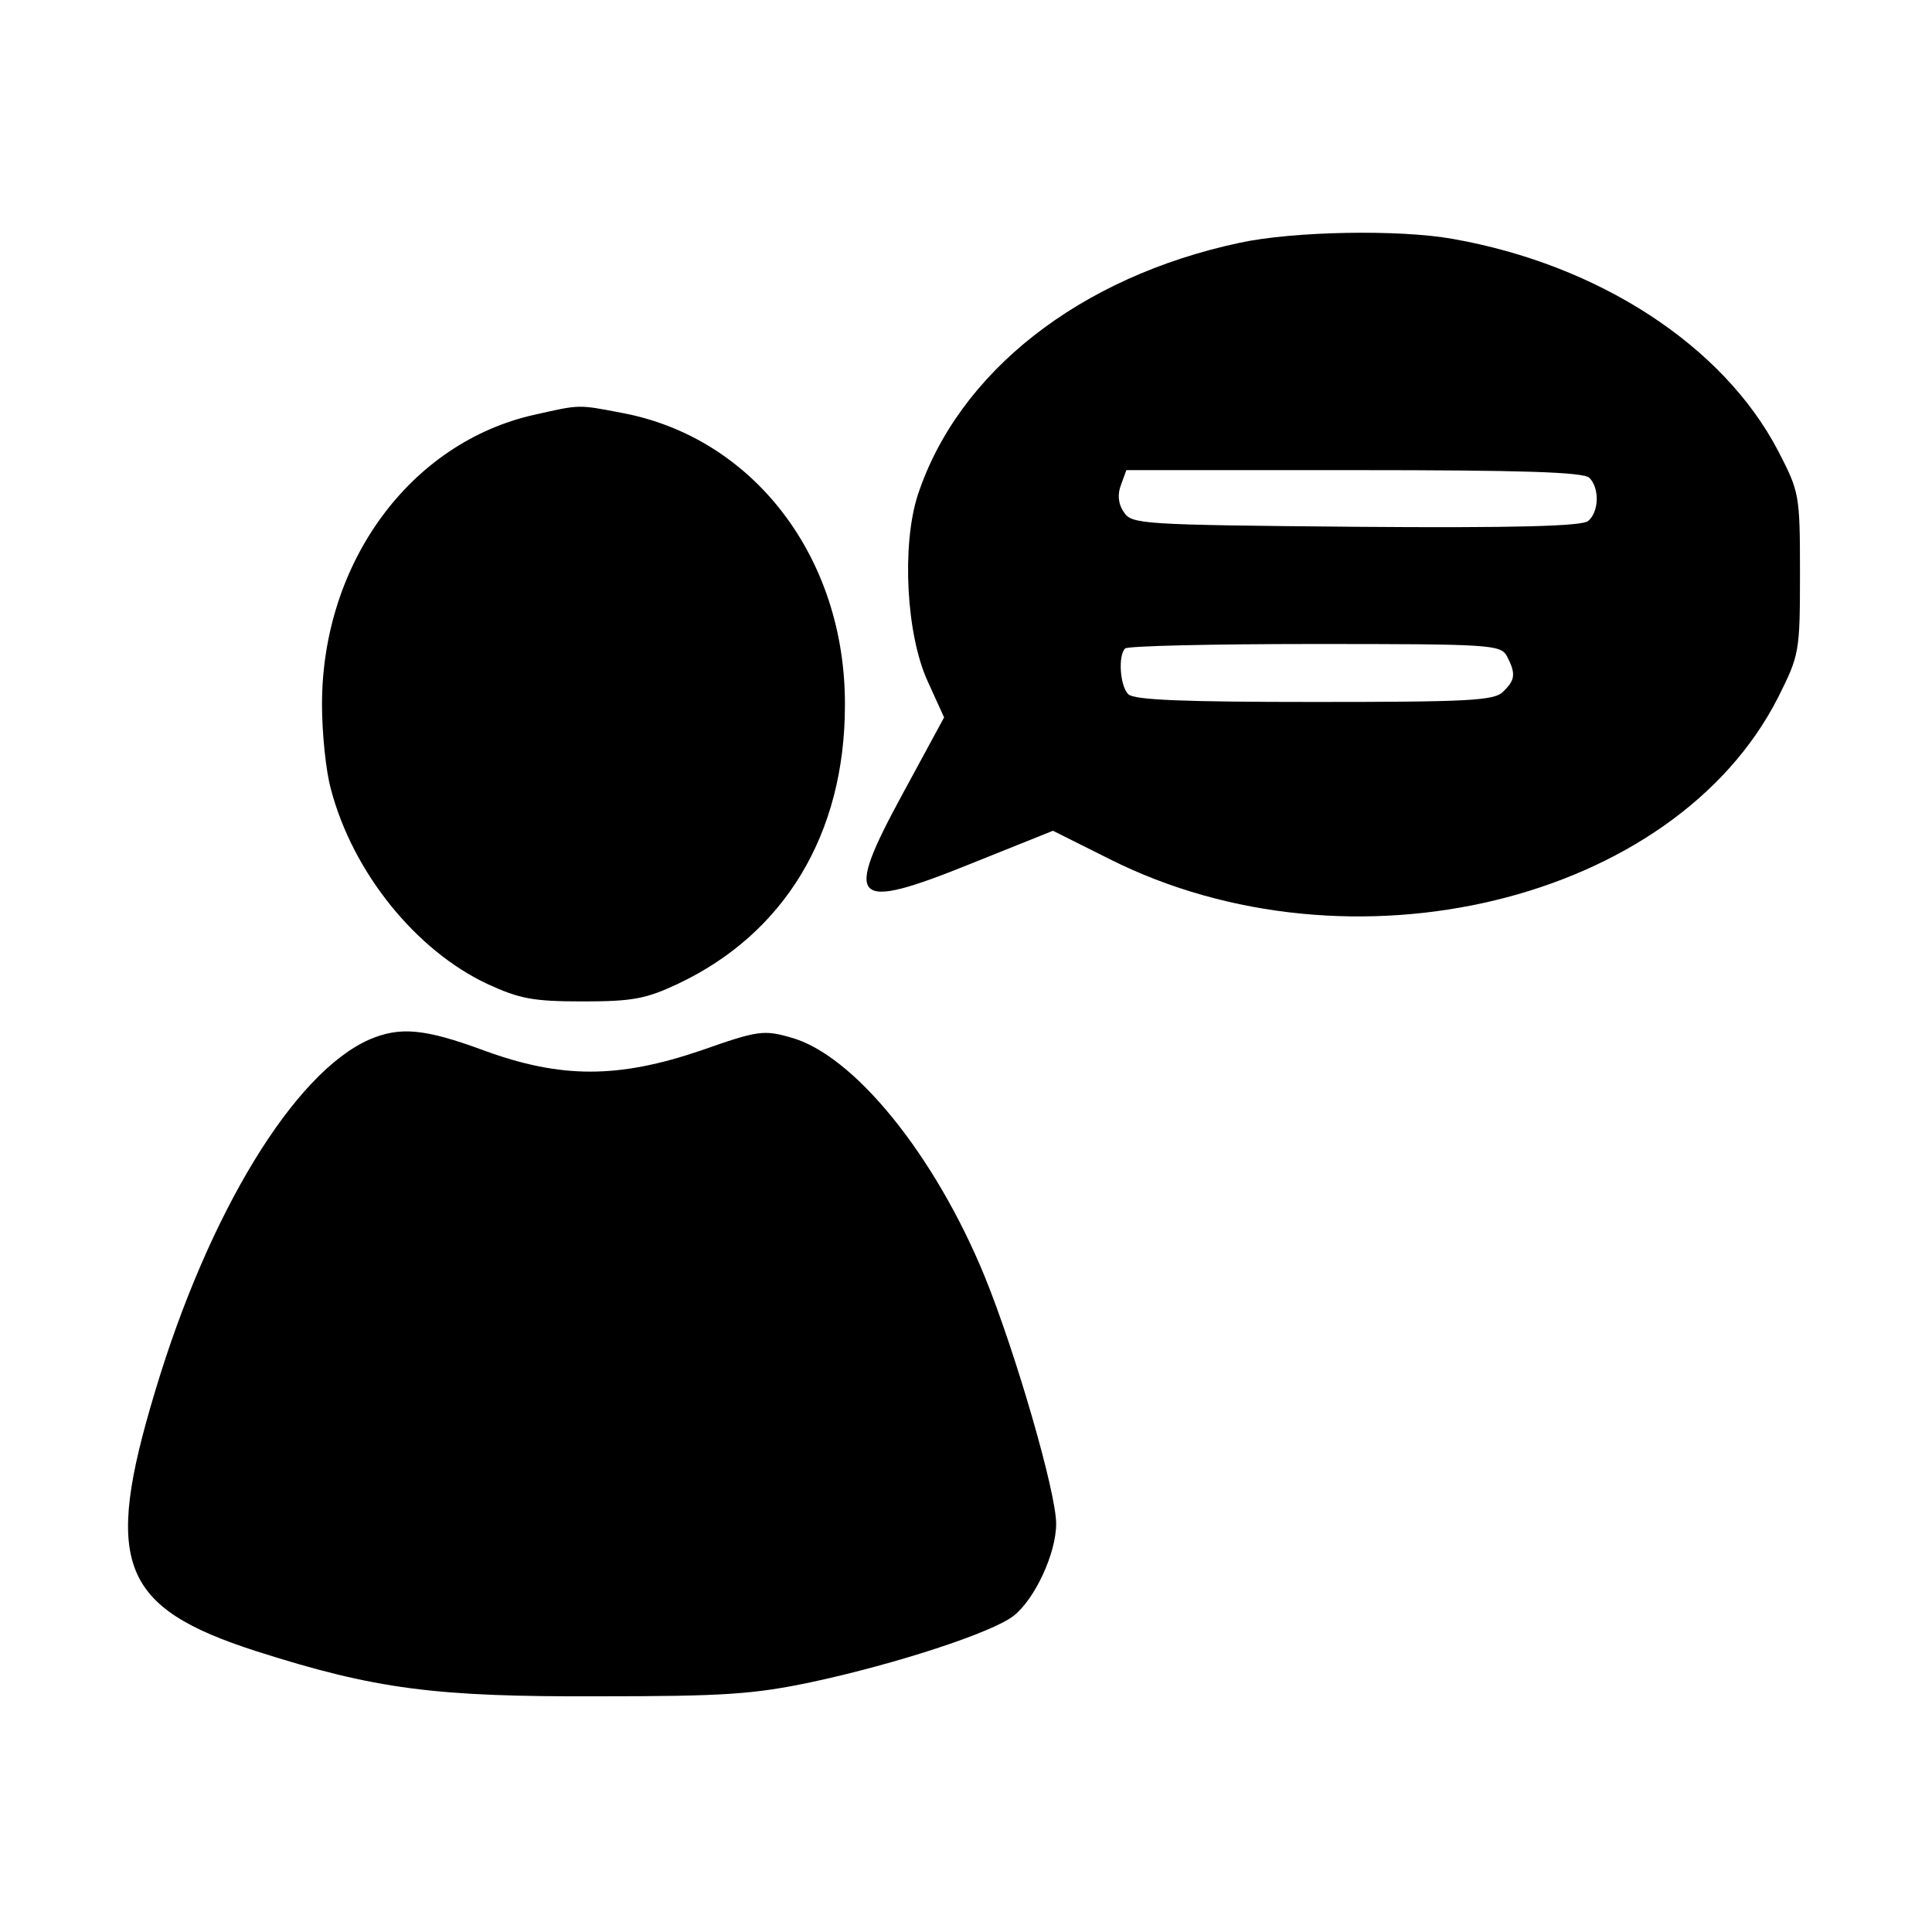
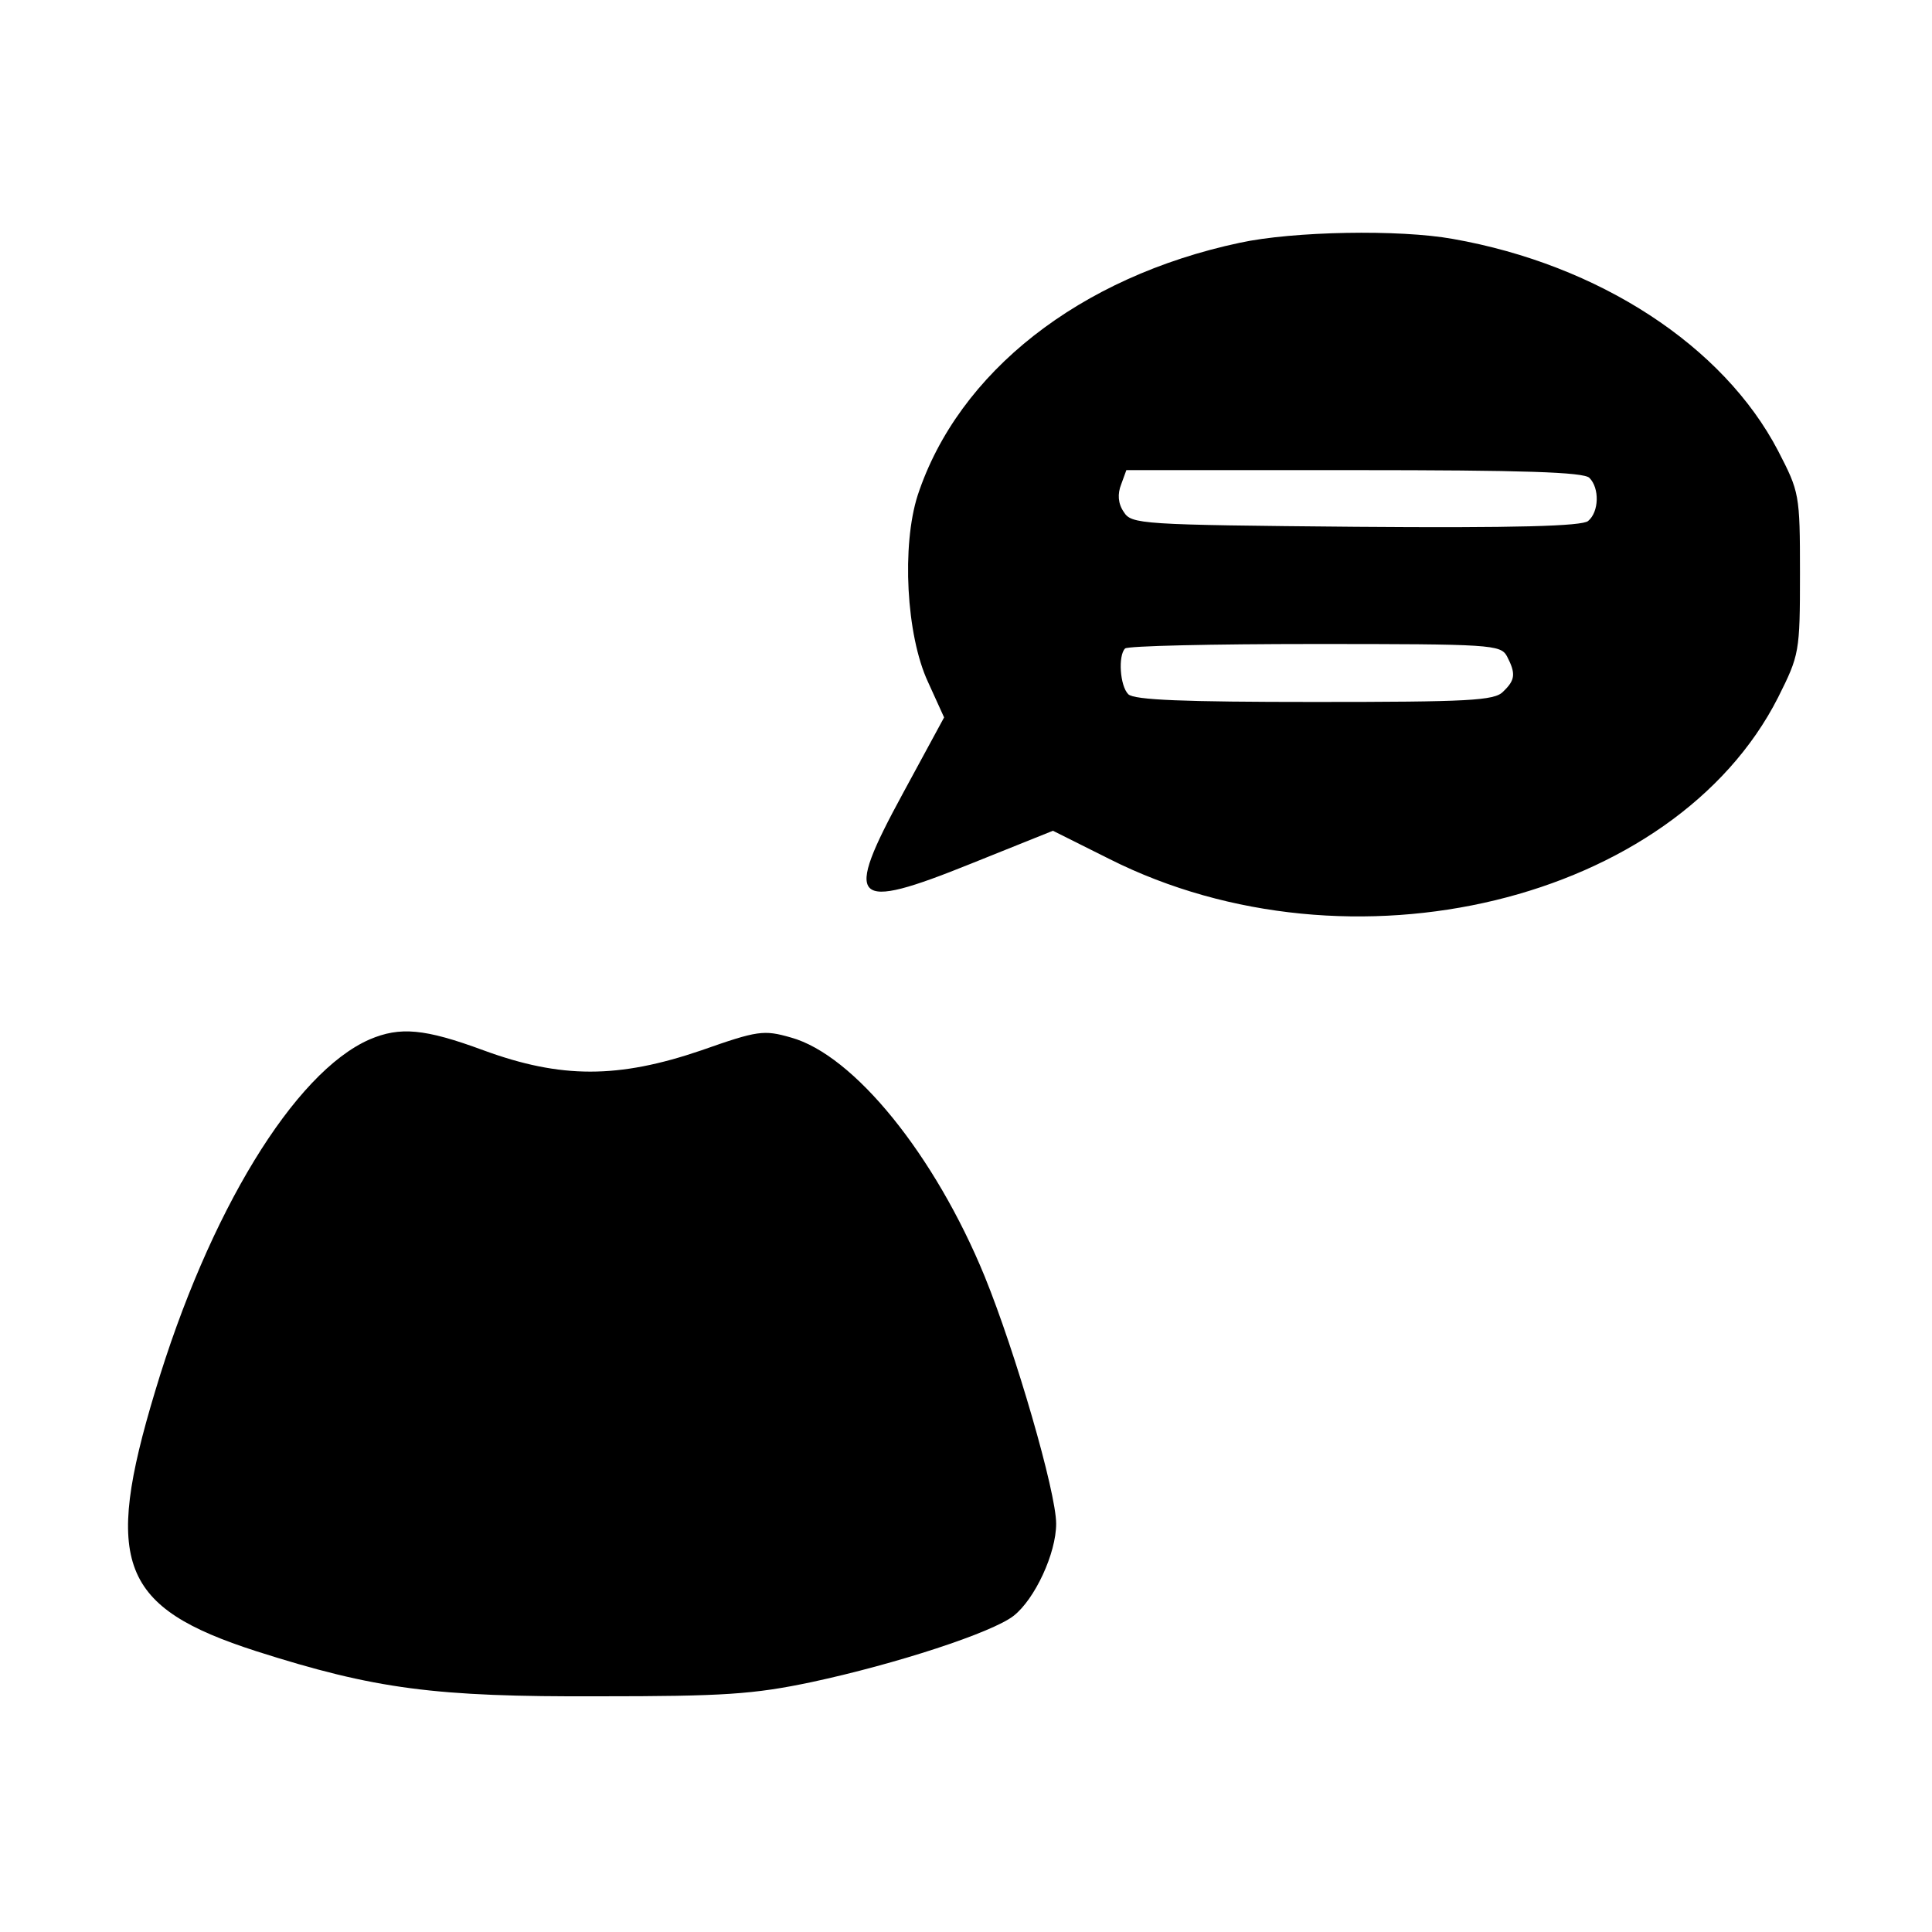
<svg xmlns="http://www.w3.org/2000/svg" version="1.0" width="300pt" height="300pt" viewBox="0 0 300 300" preserveAspectRatio="xMidYMid meet">
  <g transform="translate(0,300) scale(0.1,-0.1)" fill="#000000" stroke="none">
    <path d="M1925 2623 c-249 -53 -437 -201 -500 -392 -25 -78 -18 -217 16 -290 l25 -55 -64 -118 c-93 -171 -80 -184 106 -109 l127 51 88 -44 c374 -188 877 -66 1038 251 33 66 34 70 34 193 0 123 -1 126 -34 190 -85 163 -278 289 -505 329 -83 15 -248 12 -331 -6z m543 -365 c16 -16 15 -53 -2 -67 -9 -8 -113 -11 -361 -9 -335 3 -348 4 -360 23 -9 13 -10 28 -4 43 l8 22 354 0 c261 0 356 -3 365 -12z m-128 -277 c14 -27 13 -37 -6 -55 -13 -14 -54 -16 -293 -16 -202 0 -280 3 -289 12 -13 13 -16 60 -5 71 3 4 136 7 294 7 275 0 289 -1 299 -19z" />
-     <path d="M830 2356 c-193 -43 -330 -230 -330 -450 0 -44 6 -104 14 -132 34 -129 132 -250 243 -302 50 -23 71 -27 148 -27 77 0 98 4 147 27 166 78 260 233 260 433 1 229 -142 416 -347 454 -68 13 -64 13 -135 -3z" />
    <path d="M574 1386 c-117 -51 -250 -269 -333 -546 -81 -268 -54 -336 157 -404 185 -59 277 -71 532 -70 193 0 240 3 330 22 131 28 281 77 314 103 33 26 66 97 66 143 0 49 -63 266 -111 384 -77 188 -203 344 -301 371 -42 12 -51 11 -139 -20 -129 -44 -218 -44 -338 0 -92 34 -130 37 -177 17z" />
  </g>
</svg>